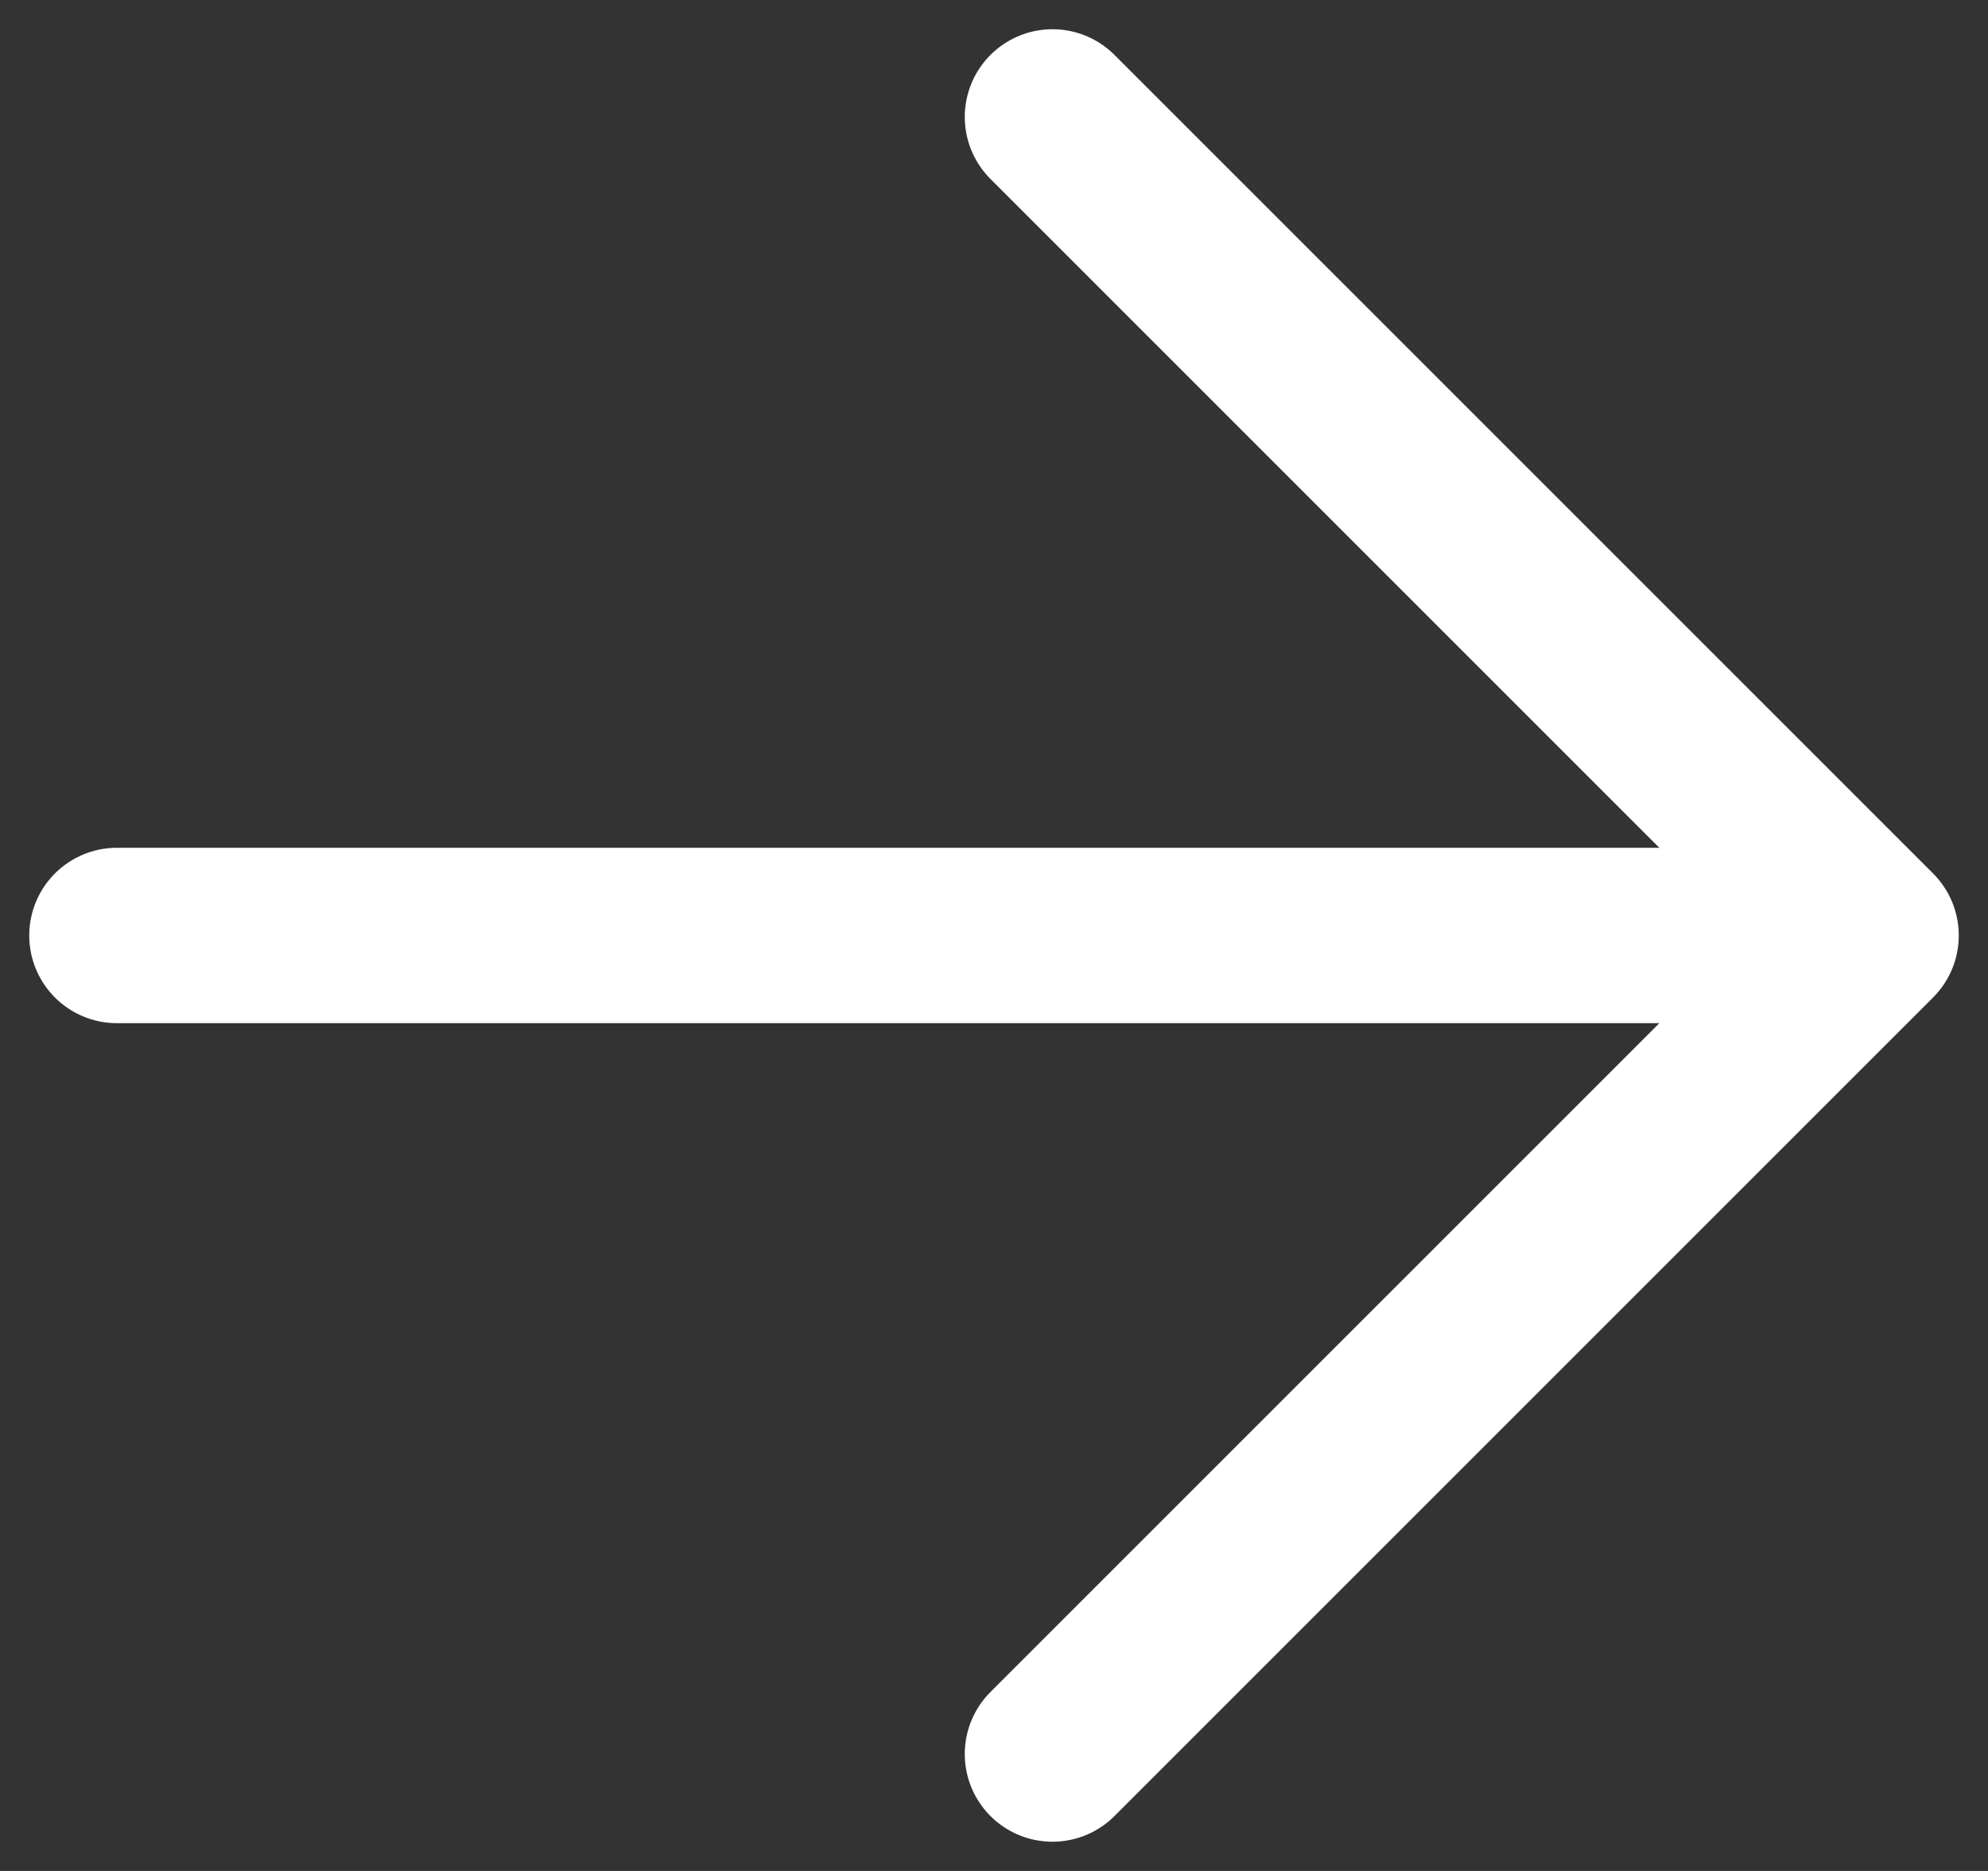
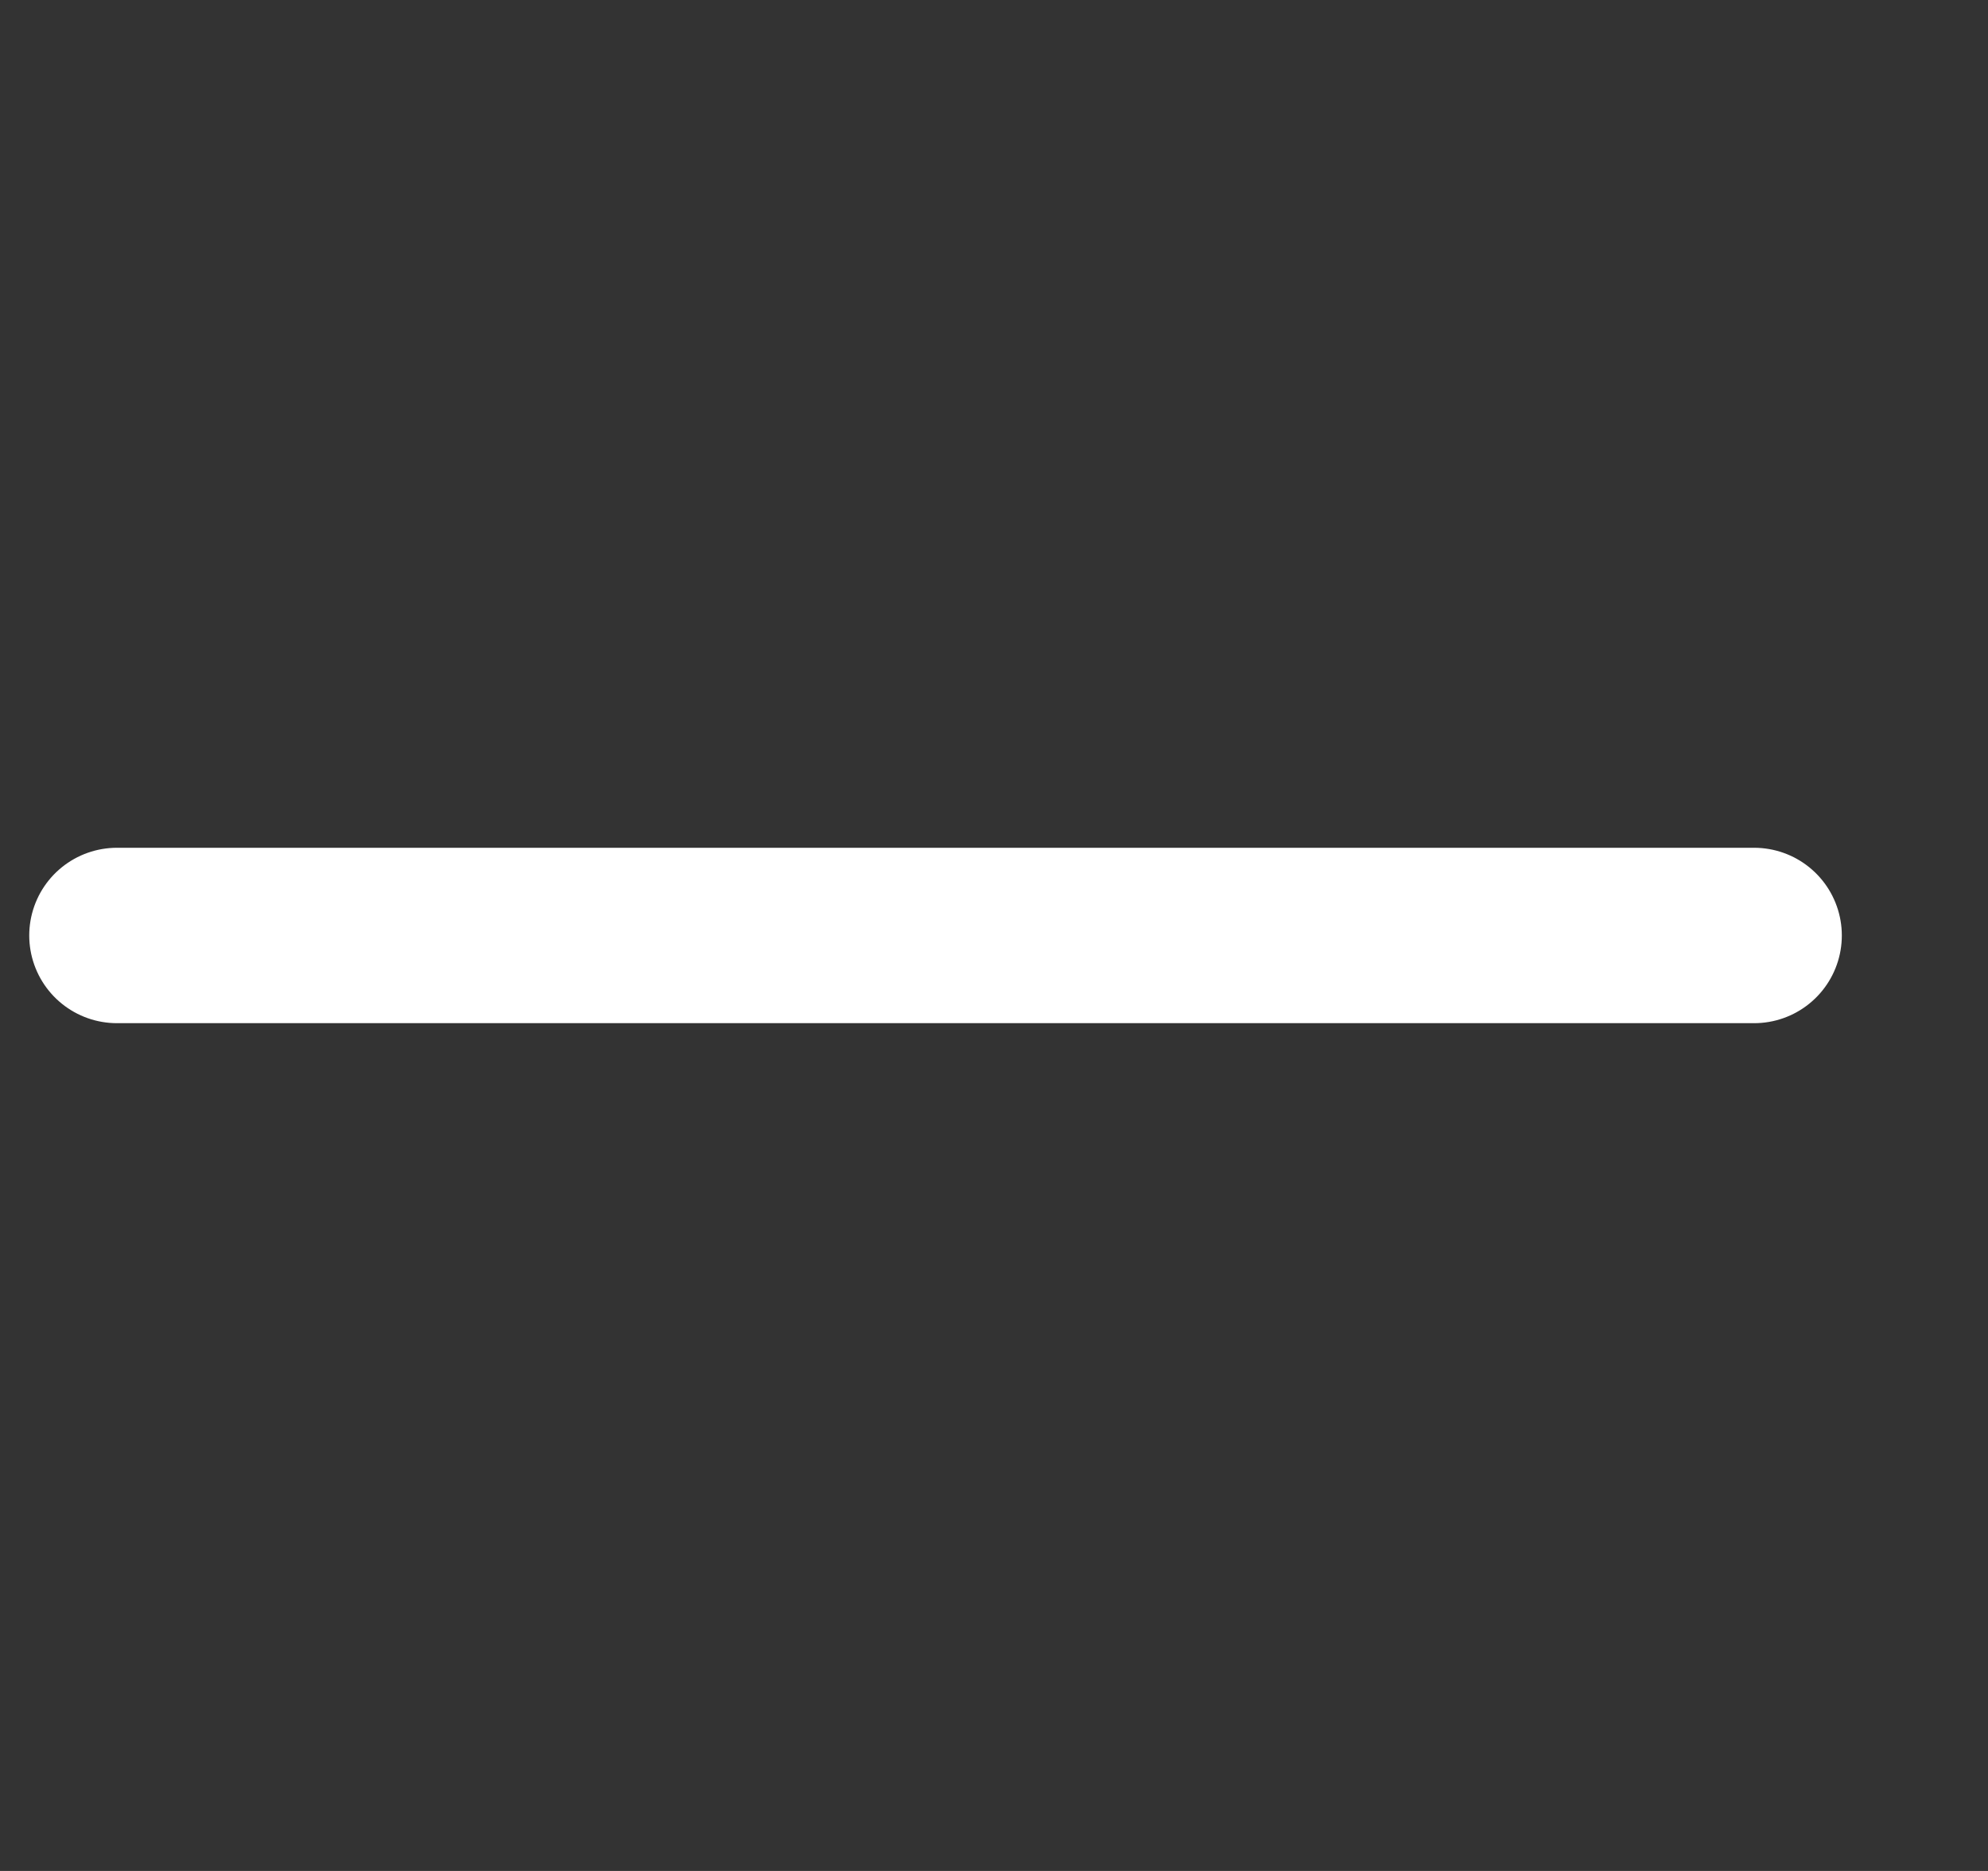
<svg xmlns="http://www.w3.org/2000/svg" width="17" height="16" viewBox="0 0 17 16" fill="none">
  <rect x="0" y="0" width="17" height="16" fill="#333333" stroke="none" />
-   <path d="M9 1L16 8L9 15" stroke="white" stroke-width="1.5" stroke-linecap="round" stroke-linejoin="round" />
  <path d="M1 8H15" stroke="white" stroke-width="1.5" stroke-linecap="round" stroke-linejoin="round" />
</svg>